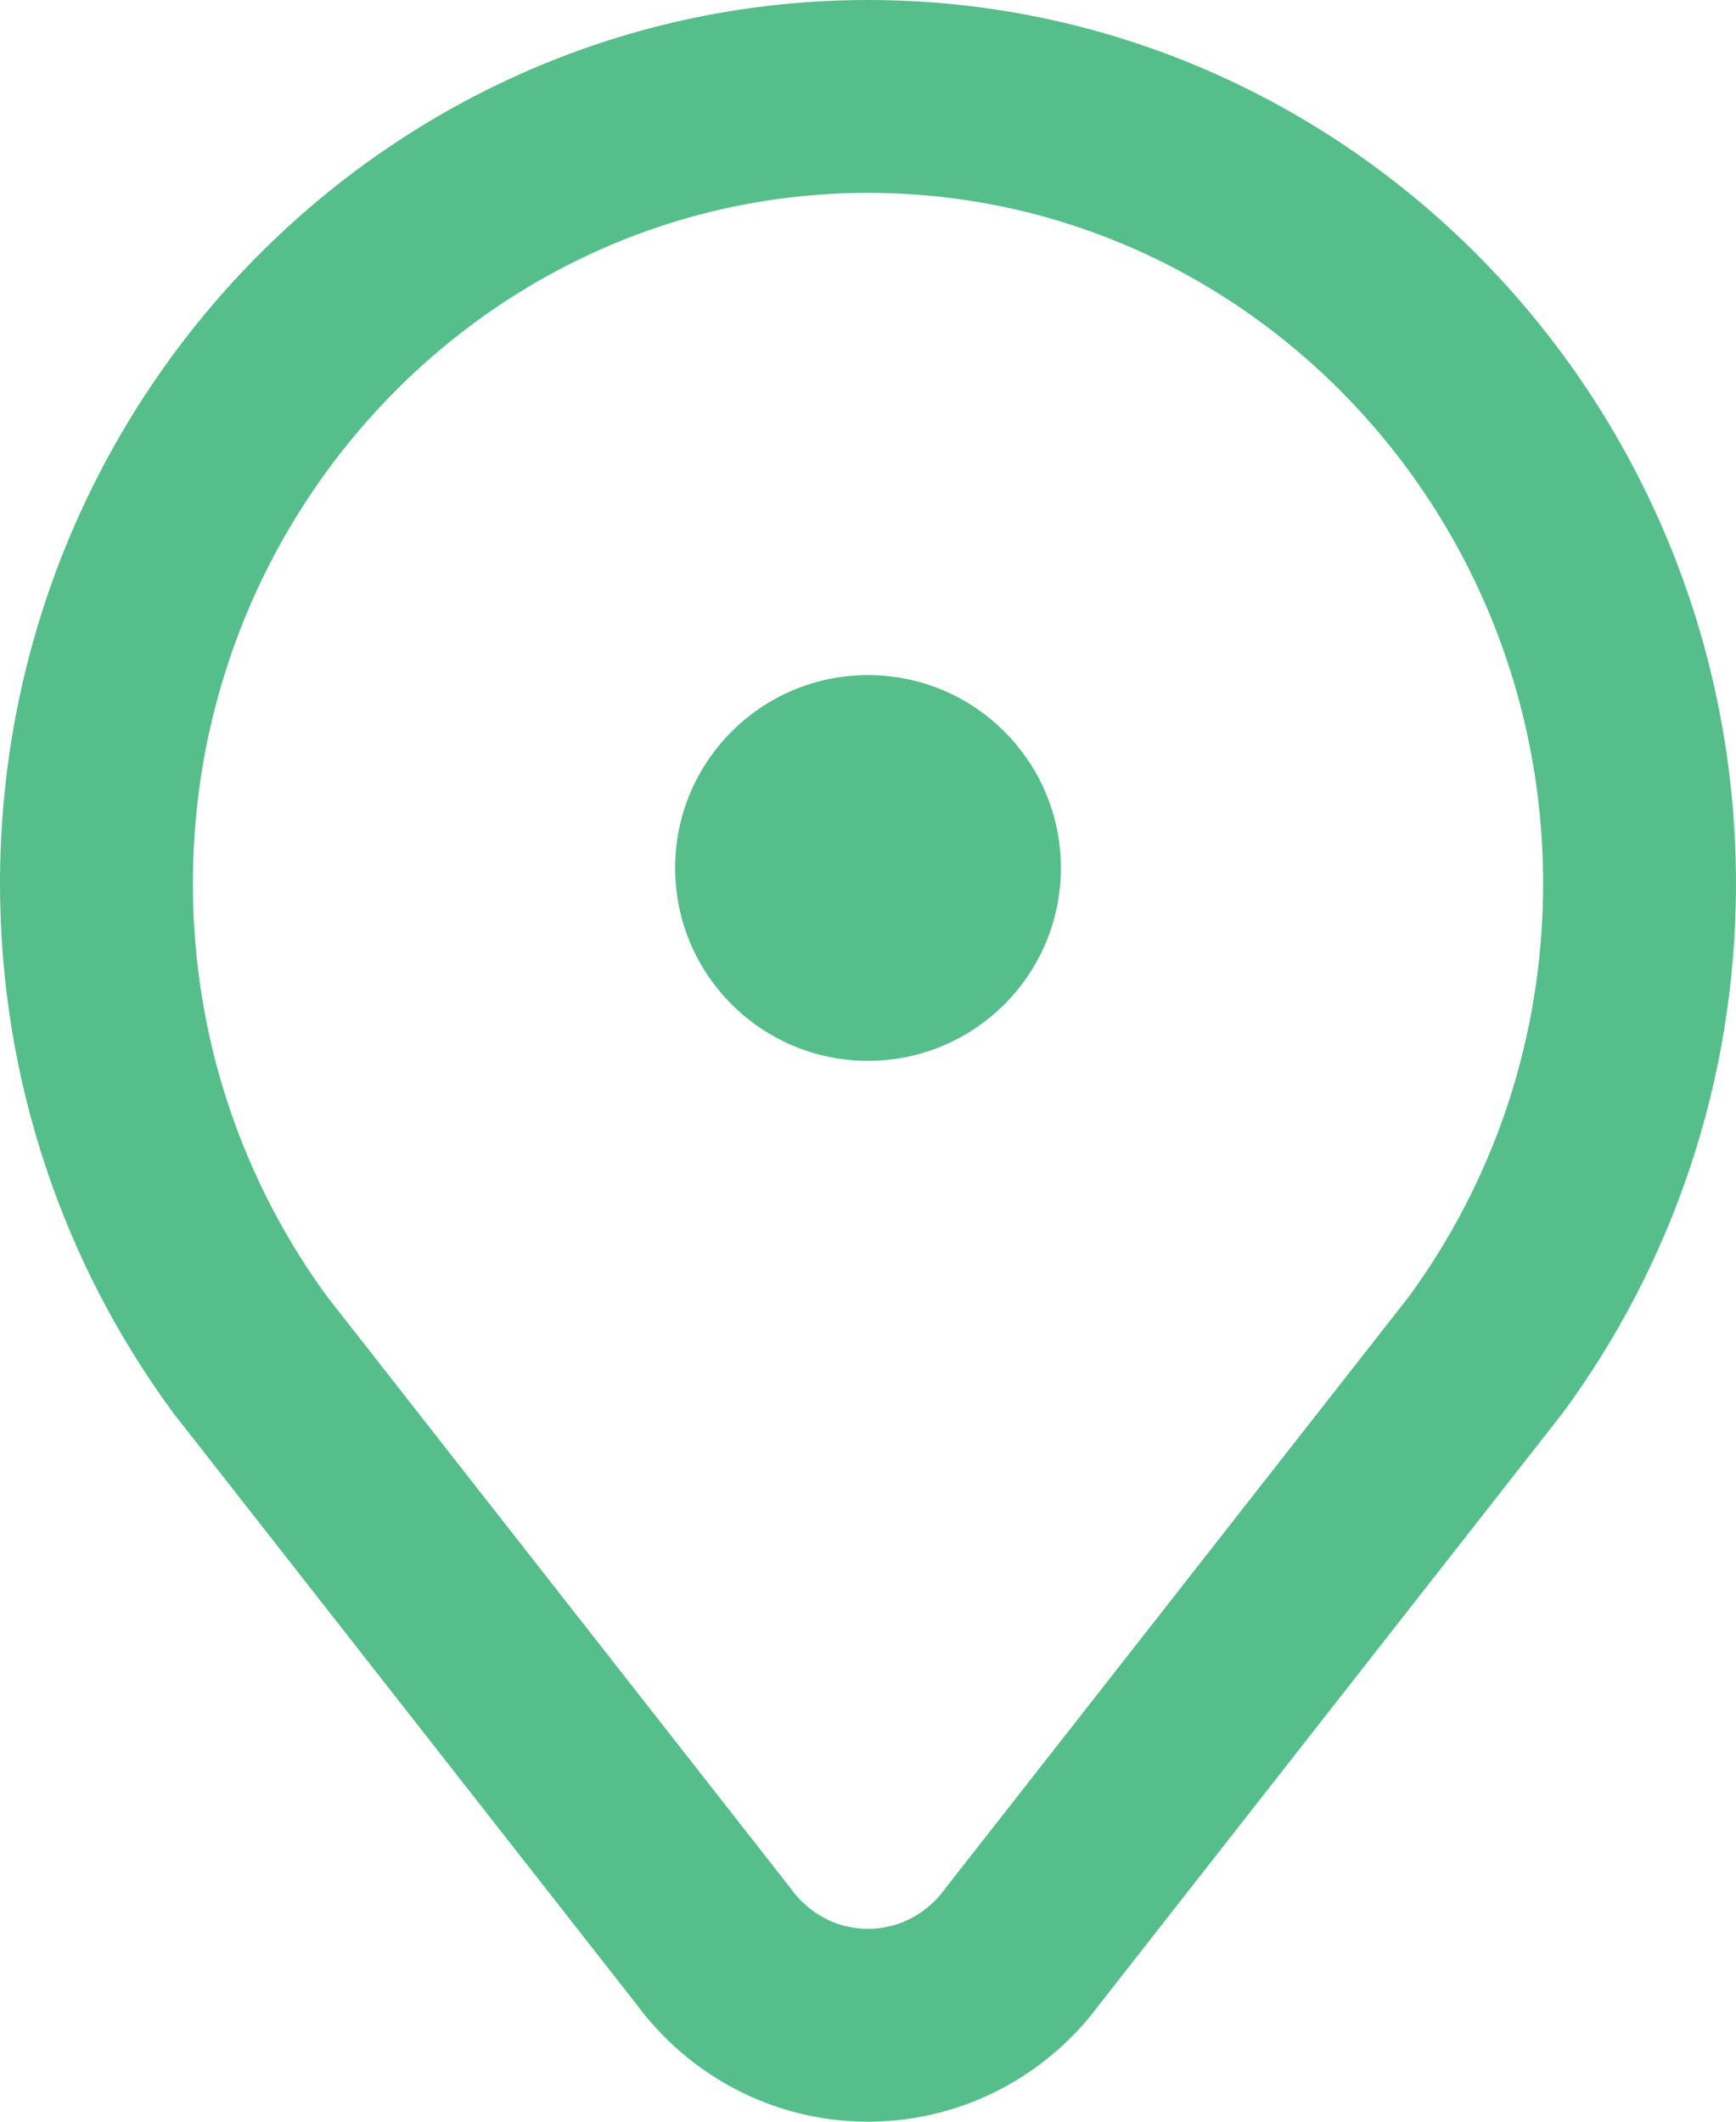
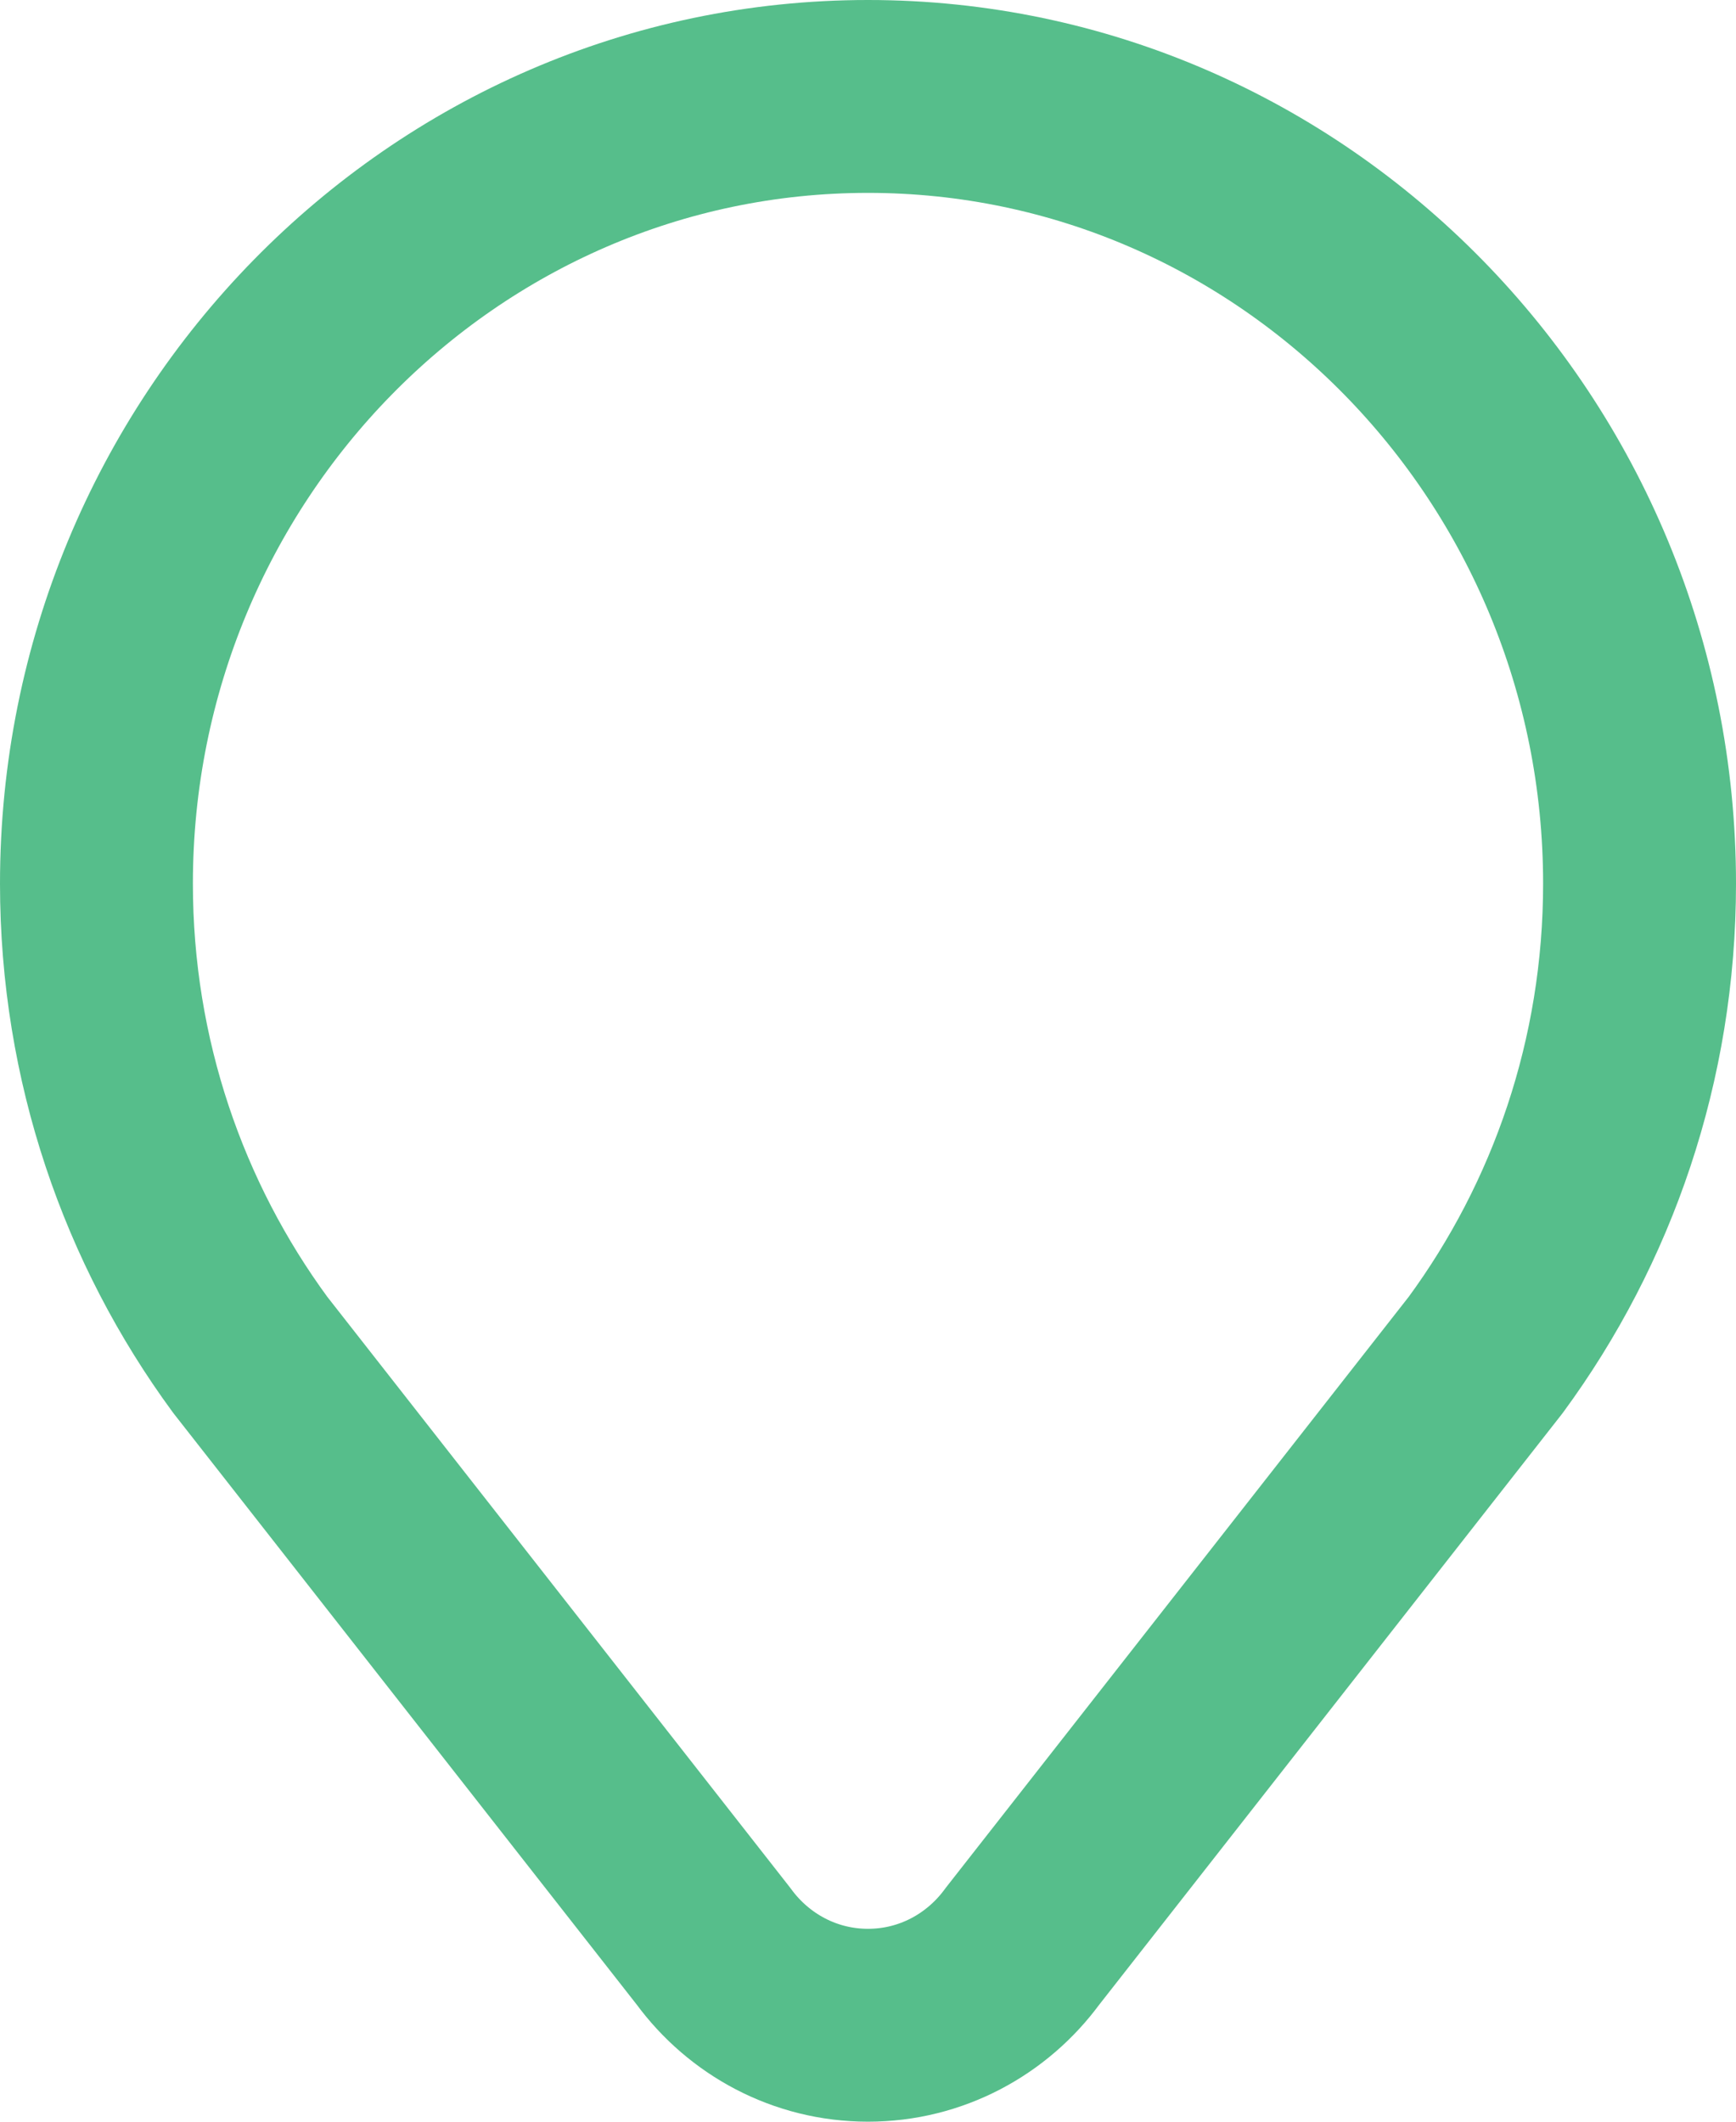
<svg xmlns="http://www.w3.org/2000/svg" width="18" height="22" viewBox="0 0 18 22" fill="none">
-   <circle cx="9" cy="9" r="2" fill="#56BE8B" />
  <path d="M7.399 20.182C7.763 20.679 8.345 21 9 21C9.655 21 10.237 20.679 10.601 20.182L15.405 14.049C16.406 12.686 17 10.994 17 9.163C17 4.662 13.411 1 9 1C4.589 1 1 4.662 1 9.163C1 10.994 1.594 12.686 2.595 14.049L7.399 20.182Z" stroke="#56BE8B" stroke-width="2" stroke-miterlimit="10" stroke-linecap="round" stroke-linejoin="round" />
</svg>